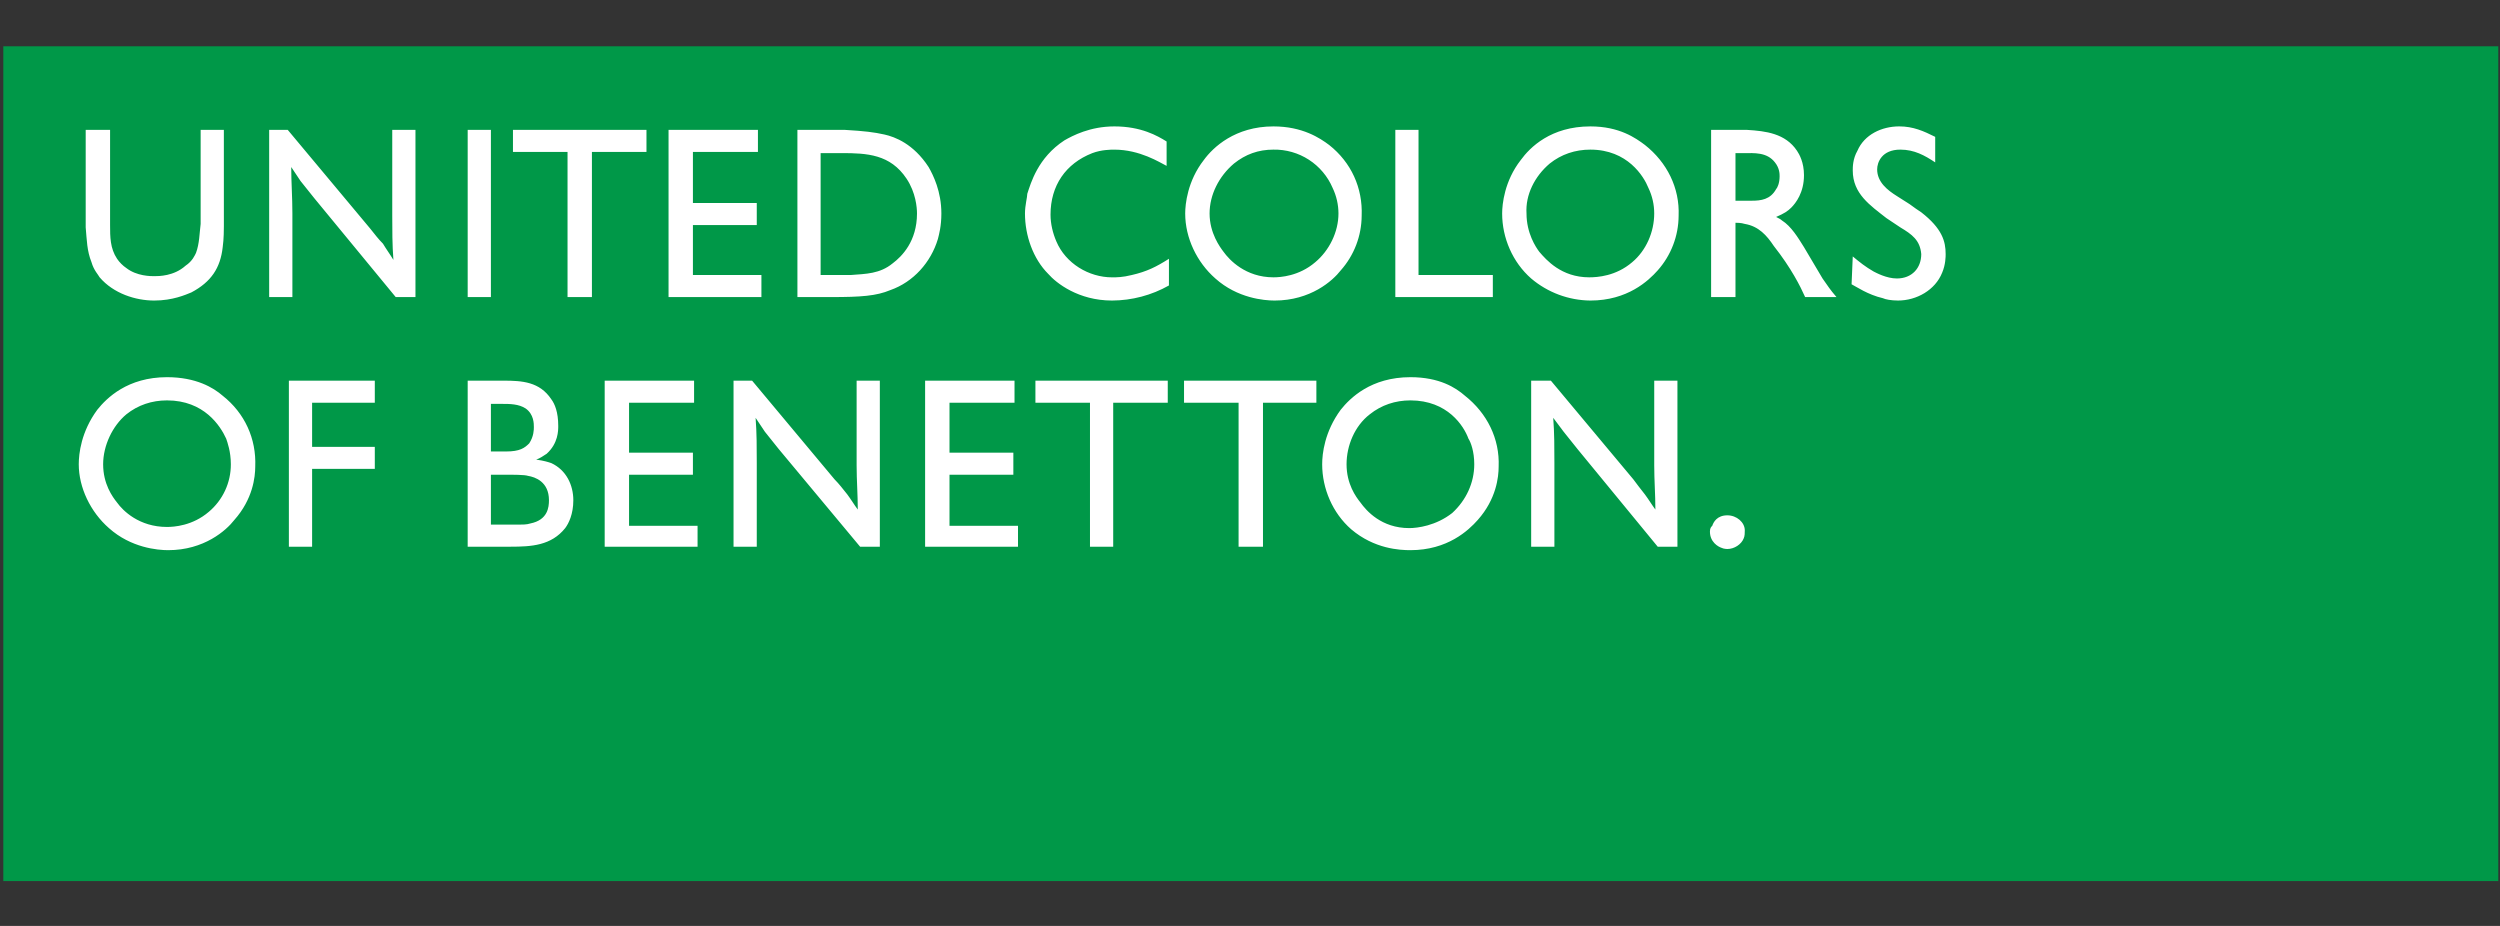
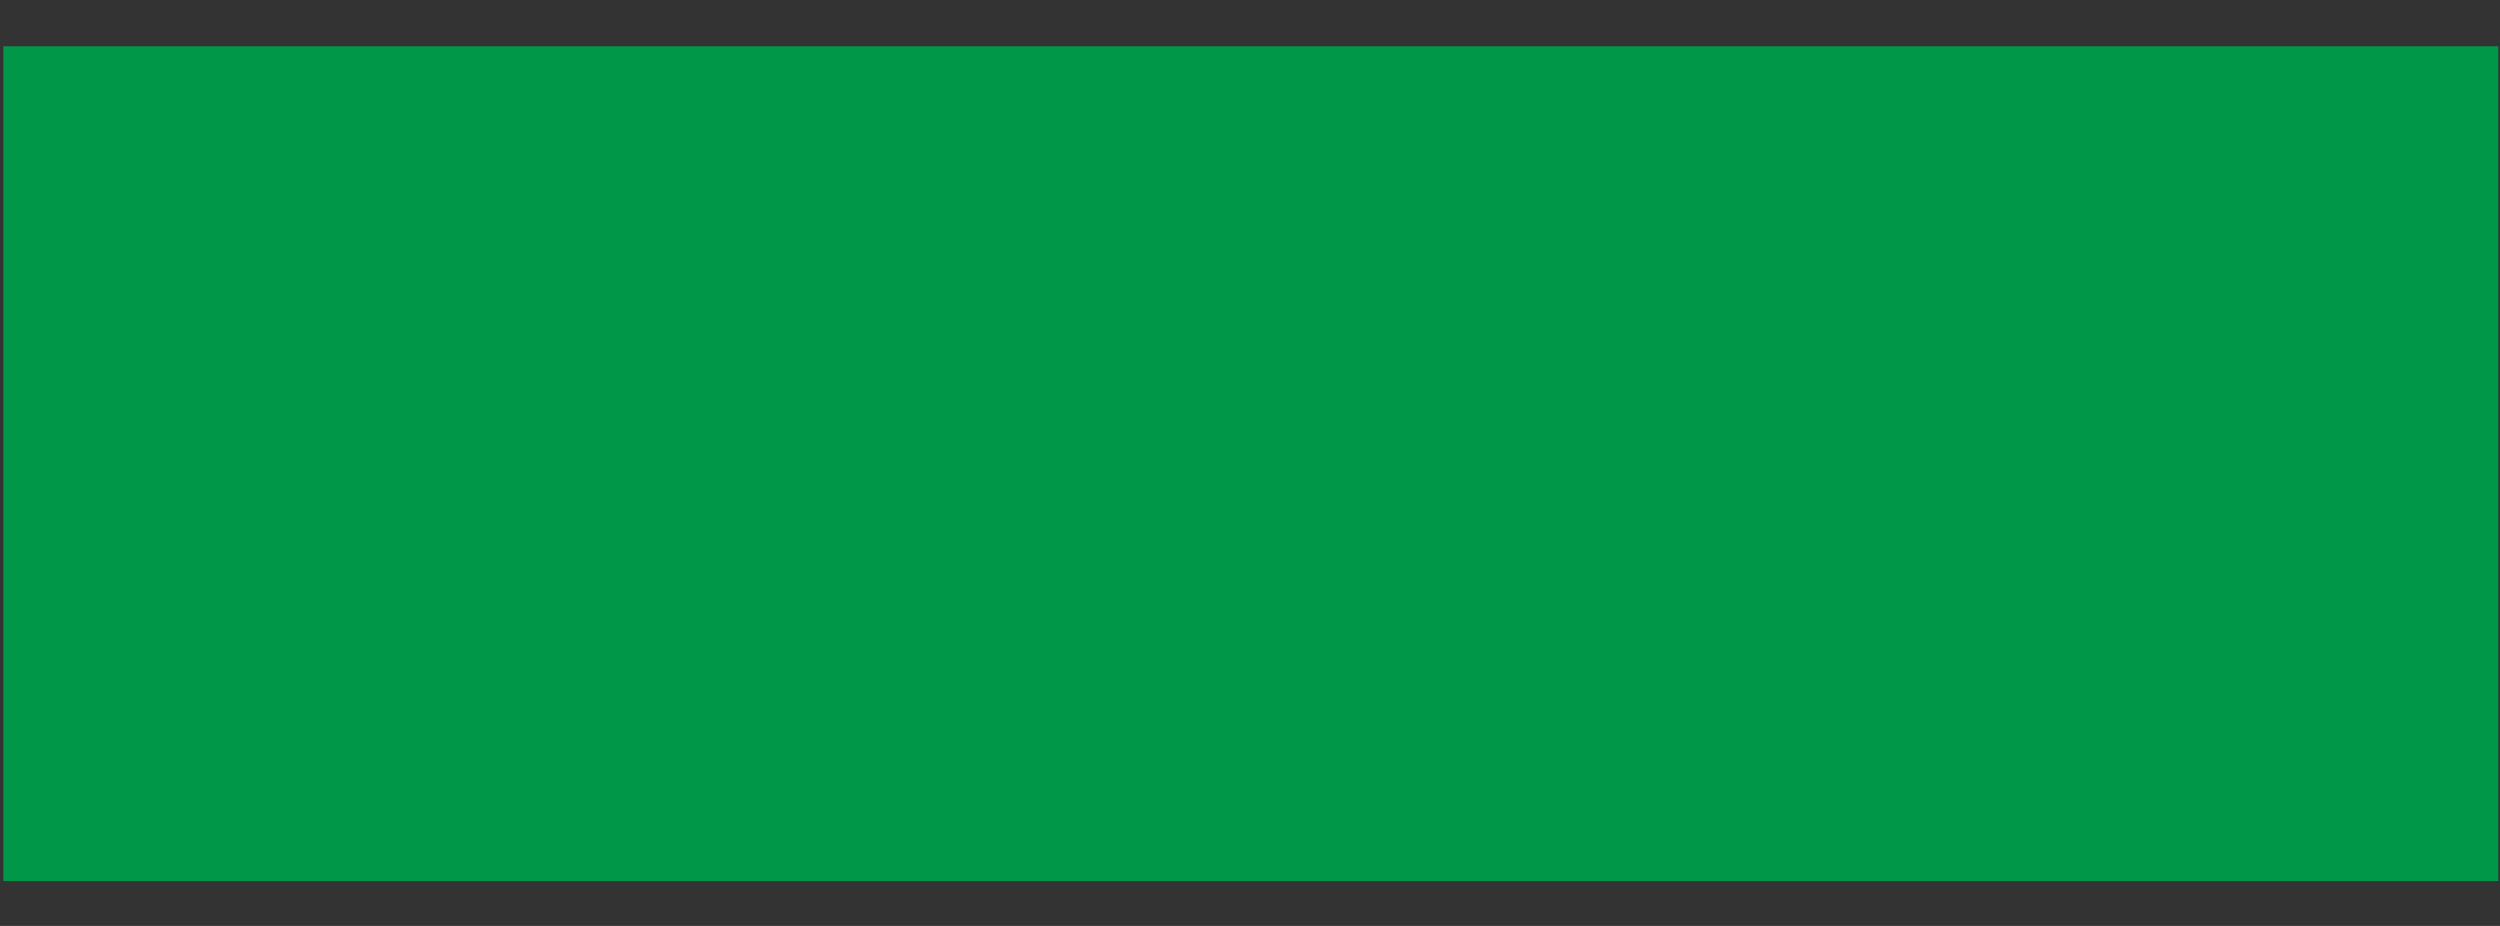
<svg xmlns="http://www.w3.org/2000/svg" width="270" height="100" viewBox="0 0 270 100" fill="none">
  <rect x="0" y="0" width="270" height="100" fill="#333333" stroke="none" />
  <path fill-rule="evenodd" clip-rule="evenodd" d="M0.357 95.155H269.817V5H0.357V95.155Z" fill="#009848" />
-   <path fill-rule="evenodd" clip-rule="evenodd" d="M24.178 24.435C24.178 24.686 24.178 25.815 24.052 26.692C23.802 28.948 22.798 30.453 20.666 31.582C20.04 31.834 18.66 32.459 16.654 32.459C14.647 32.459 12.265 31.707 10.76 29.951C10.635 29.701 10.132 29.2 9.883 28.321C9.382 27.067 9.382 25.939 9.255 24.559V14.028H11.889V24.31C11.889 25.564 11.889 26.817 12.641 27.945C12.892 28.321 13.267 28.697 13.643 28.948C14.771 29.826 16.276 29.826 16.652 29.826C17.153 29.826 18.784 29.826 20.038 28.697C20.79 28.196 21.041 27.569 21.167 27.317C21.543 26.315 21.543 25.187 21.669 24.183V14.028H24.176L24.178 24.435ZM42.736 32.083L33.959 21.425L32.455 19.544L31.453 18.04C31.453 19.671 31.578 21.301 31.578 23.055V32.085H29.07V14.028H31.077L39.98 24.686C40.482 25.312 40.858 25.814 41.359 26.315C41.735 26.943 42.111 27.444 42.488 28.07C42.363 26.44 42.363 24.811 42.363 23.306V14.028H44.87V32.083H42.736ZM50.51 32.083H53.018V14.028H50.51V32.083ZM61.294 32.083V16.41H55.4V14.028H69.819V16.41H63.927V32.083H61.294ZM72.203 32.083V14.028H81.857V16.41H74.835V21.926H81.731V24.31H74.835V29.701H82.233V32.083H72.203ZM86.12 14.028H91.26C93.392 14.153 94.394 14.278 95.523 14.529C96.651 14.78 98.658 15.531 100.288 18.04C100.791 18.918 101.668 20.673 101.668 23.055C101.668 24.435 101.417 25.312 101.292 25.815C100.54 28.323 98.659 30.454 96.151 31.333C94.648 31.961 93.017 32.085 89.757 32.085H86.121L86.12 14.028ZM91.888 29.701C93.519 29.576 95.022 29.576 96.402 28.446C97.405 27.695 99.035 26.064 99.035 23.054C99.035 22.427 98.91 20.799 97.906 19.293C96.15 16.661 93.642 16.535 90.884 16.535H88.627V29.701H91.888ZM126.245 30.83C124.369 31.889 122.254 32.45 120.101 32.459C116.465 32.459 114.082 30.578 113.204 29.576C111.574 27.945 110.697 25.438 110.697 23.055C110.697 22.178 110.948 21.301 110.948 20.925C111.323 19.796 112.077 17.038 114.96 15.157C115.837 14.656 117.72 13.652 120.353 13.652C123.236 13.652 124.992 14.656 125.994 15.282V17.915C125.242 17.539 123.111 16.161 120.353 16.161C119.977 16.161 118.973 16.161 117.97 16.537C115.087 17.665 113.457 20.048 113.457 23.182C113.457 24.185 113.707 25.189 114.083 26.066C115.085 28.448 117.594 29.953 120.102 29.953C120.603 29.953 121.231 29.953 122.234 29.702C123.864 29.326 124.866 28.825 126.246 27.947L126.245 30.83ZM144.801 29.2C143.924 30.329 141.541 32.459 137.653 32.459C136.526 32.459 133.642 32.209 131.26 30.077C129.254 28.321 128.001 25.688 128.001 23.055C128.001 22.053 128.251 19.544 130.007 17.289C131.011 15.909 133.393 13.652 137.531 13.652C140.665 13.652 142.546 14.906 143.548 15.658C145.931 17.539 147.185 20.297 147.06 23.308C147.047 25.481 146.245 27.575 144.801 29.2ZM143.924 20.297C143.392 19.049 142.499 17.989 141.36 17.252C140.221 16.515 138.887 16.134 137.531 16.159C135.9 16.159 134.521 16.661 133.268 17.663C131.637 19.043 130.635 21.049 130.635 23.054C130.635 25.186 131.763 26.691 132.14 27.192C132.766 28.069 134.522 29.951 137.532 29.951C138.283 29.951 140.289 29.826 142.045 28.321C143.55 27.067 144.554 25.06 144.554 23.054C144.552 22.1 144.336 21.158 143.924 20.297ZM161.226 32.083H150.695V14.028H153.201V29.701H161.226V32.083ZM179.034 29.2C178.03 30.329 175.773 32.459 171.759 32.459C169.415 32.436 167.153 31.593 165.366 30.077C163.36 28.321 162.232 25.688 162.232 23.055C162.232 22.053 162.482 19.544 164.238 17.289C165.239 15.909 167.499 13.652 171.761 13.652C174.898 13.652 176.652 14.906 177.654 15.658C180.037 17.539 181.418 20.297 181.291 23.308C181.28 25.48 180.477 27.575 179.034 29.2ZM178.029 20.297C177.528 19.043 175.773 16.159 171.758 16.159C170.129 16.159 168.624 16.661 167.369 17.663C165.74 19.043 164.736 21.049 164.863 23.054C164.863 25.186 165.864 26.691 166.242 27.192C166.995 28.069 168.624 29.951 171.634 29.951C172.511 29.951 174.517 29.826 176.273 28.321C177.778 27.067 178.655 25.06 178.655 23.054C178.657 22.1 178.443 21.157 178.029 20.297ZM194.955 32.083C194.454 30.955 193.453 28.948 191.57 26.565C190.82 25.436 189.941 24.434 188.436 24.183C188.059 24.058 187.559 24.058 187.432 24.058V32.083H184.8V14.028H188.687C190.693 14.153 192.825 14.404 194.076 16.285C194.33 16.661 194.83 17.539 194.83 18.918C194.83 20.799 193.953 21.926 193.451 22.429C193.074 22.805 192.698 23.055 191.82 23.431C192.07 23.557 192.321 23.682 192.447 23.807C193.451 24.435 194.203 25.688 194.83 26.692L196.836 30.077C197.464 30.955 197.586 31.206 198.341 32.083H194.955ZM189.188 21.677C190.192 21.677 191.194 21.552 191.821 20.423C191.948 20.297 192.198 19.795 192.198 19.043C192.198 18.792 192.198 18.166 191.694 17.539C190.82 16.41 189.439 16.537 188.31 16.537H187.432V21.677H189.188ZM200.098 27.695C200.849 28.321 201.477 28.822 202.354 29.324C202.604 29.449 203.735 30.075 204.863 30.075C206.492 30.075 207.496 28.946 207.496 27.443C207.369 25.939 206.492 25.311 205.237 24.559L203.735 23.557C201.976 22.177 200.098 20.924 200.098 18.416C200.098 18.04 200.098 17.162 200.6 16.285C201.353 14.529 203.232 13.65 205.115 13.65C206.62 13.65 207.748 14.153 209.002 14.78V17.539C207.872 16.787 206.744 16.159 205.239 16.159C203.232 16.159 202.733 17.539 202.733 18.291C202.733 19.671 203.86 20.548 204.864 21.174L206.243 22.052C206.744 22.429 207.12 22.68 207.497 22.929C209.753 24.684 210.13 26.064 210.13 27.443C210.13 27.693 210.13 28.572 209.753 29.449C209.002 31.33 206.993 32.458 204.987 32.458C204.236 32.458 203.608 32.332 203.358 32.207C201.726 31.831 200.474 30.954 199.97 30.703L200.098 27.695ZM25.307 56.157C24.43 57.288 22.047 59.418 18.16 59.418C17.032 59.418 14.148 59.168 11.765 57.036C9.759 55.28 8.506 52.648 8.506 50.141C8.506 49.012 8.756 46.63 10.512 44.248C11.516 42.993 13.773 40.736 18.036 40.736C21.172 40.736 23.051 41.866 24.055 42.743C26.437 44.624 27.691 47.382 27.567 50.392C27.564 51.518 27.313 53.901 25.307 56.157ZM24.43 47.38C23.802 46.001 22.047 43.242 18.035 43.242C16.404 43.242 14.901 43.744 13.646 44.748C12.141 46.001 11.139 48.134 11.139 50.14C11.139 52.272 12.141 53.651 12.644 54.278C13.27 55.155 15.026 56.911 18.035 56.911C18.787 56.911 20.793 56.784 22.549 55.279C23.298 54.65 23.9 53.863 24.312 52.975C24.724 52.087 24.935 51.119 24.931 50.14C24.931 48.76 24.555 47.758 24.43 47.38ZM31.199 59.044V41.111H40.479V43.495H33.708V48.259H40.479V50.641H33.708V59.044H31.199ZM188.311 58.165C188.06 58.79 187.307 59.293 186.555 59.293C186.555 59.293 186.178 59.293 185.927 59.166C185.55 59.042 184.673 58.538 184.673 57.411C184.673 57.033 184.8 56.909 184.926 56.783C185.05 56.408 185.428 55.655 186.555 55.655C187.559 55.655 188.438 56.408 188.438 57.287C188.438 57.539 188.438 57.912 188.311 58.165ZM50.51 41.111H54.398C56.404 41.111 58.283 41.236 59.538 43.117C59.914 43.618 60.29 44.497 60.29 46.001C60.29 46.503 60.29 47.882 59.035 49.011C58.66 49.261 58.283 49.512 57.908 49.637C58.785 49.763 59.161 49.889 59.537 50.013C61.167 50.767 61.919 52.395 61.919 54.027C61.919 55.53 61.418 56.533 61.042 57.035C59.537 58.917 57.405 59.044 55.148 59.044H50.509L50.51 41.111ZM56.027 56.66C56.403 56.66 56.904 56.66 57.281 56.533C59.162 56.156 59.287 54.778 59.287 54.027C59.287 52.018 57.784 51.518 57.031 51.395C56.655 51.268 55.527 51.268 54.271 51.268H53.018V56.66H56.027ZM54.648 48.76C56.152 48.76 56.655 48.384 57.156 47.883C57.657 47.131 57.657 46.378 57.657 46.127C57.657 45.752 57.657 44.749 56.78 44.121C56.028 43.62 55.024 43.62 54.271 43.62H53.018V48.76H54.648ZM65.306 59.044V41.111H74.961V43.495H67.938V48.886H74.835V51.268H67.938V56.784H75.337V59.044H65.306ZM92.891 59.044L84.114 48.511L82.609 46.63L81.605 45.125C81.731 46.755 81.731 48.386 81.731 50.015V59.045H79.222V41.114H81.229L90.131 51.77C90.632 52.275 91.008 52.774 91.511 53.402C91.887 53.904 92.263 54.53 92.64 55.031C92.64 53.402 92.515 51.897 92.515 50.265V41.114H95.022V59.045H92.891V59.044ZM99.912 59.044V41.111H109.568V43.495H102.546V48.886H109.442V51.268H102.546V56.784H109.944V59.044H99.912ZM117.718 59.044V43.495H111.825V41.111H126.118V43.495H120.226V59.044H117.718ZM133.767 59.044V43.495H127.875V41.111H142.169V43.495H136.402V59.044H133.767ZM159.597 56.157C158.594 57.288 156.337 59.418 152.323 59.418C151.195 59.418 148.438 59.294 145.929 57.163C143.923 55.407 142.795 52.774 142.795 50.141C142.795 49.012 143.046 46.63 144.801 44.248C145.805 42.993 148.062 40.736 152.324 40.736C155.461 40.736 157.215 41.866 158.218 42.743C160.6 44.624 161.981 47.382 161.854 50.392C161.854 51.518 161.604 53.901 159.597 56.157ZM158.594 47.38C158.092 46.001 156.338 43.242 152.323 43.242C150.694 43.242 149.189 43.744 147.934 44.748C146.305 46.001 145.428 48.134 145.428 50.14C145.428 52.272 146.429 53.651 146.933 54.278C147.561 55.155 149.189 57.035 152.199 57.035C153.076 57.035 155.082 56.784 156.838 55.406C158.343 54.027 159.22 52.145 159.22 50.14C159.222 48.76 158.844 47.758 158.594 47.38ZM179.034 59.044L170.381 48.511L168.876 46.63L167.748 45.125C167.875 46.755 167.875 48.386 167.875 50.015V59.045H165.366V41.114H167.497L176.401 51.77C176.776 52.275 177.152 52.774 177.653 53.402C178.03 53.904 178.406 54.53 178.781 55.031C178.781 53.402 178.657 51.897 178.657 50.265V41.114H181.163V59.045H179.034V59.044Z" fill="white" />
</svg>